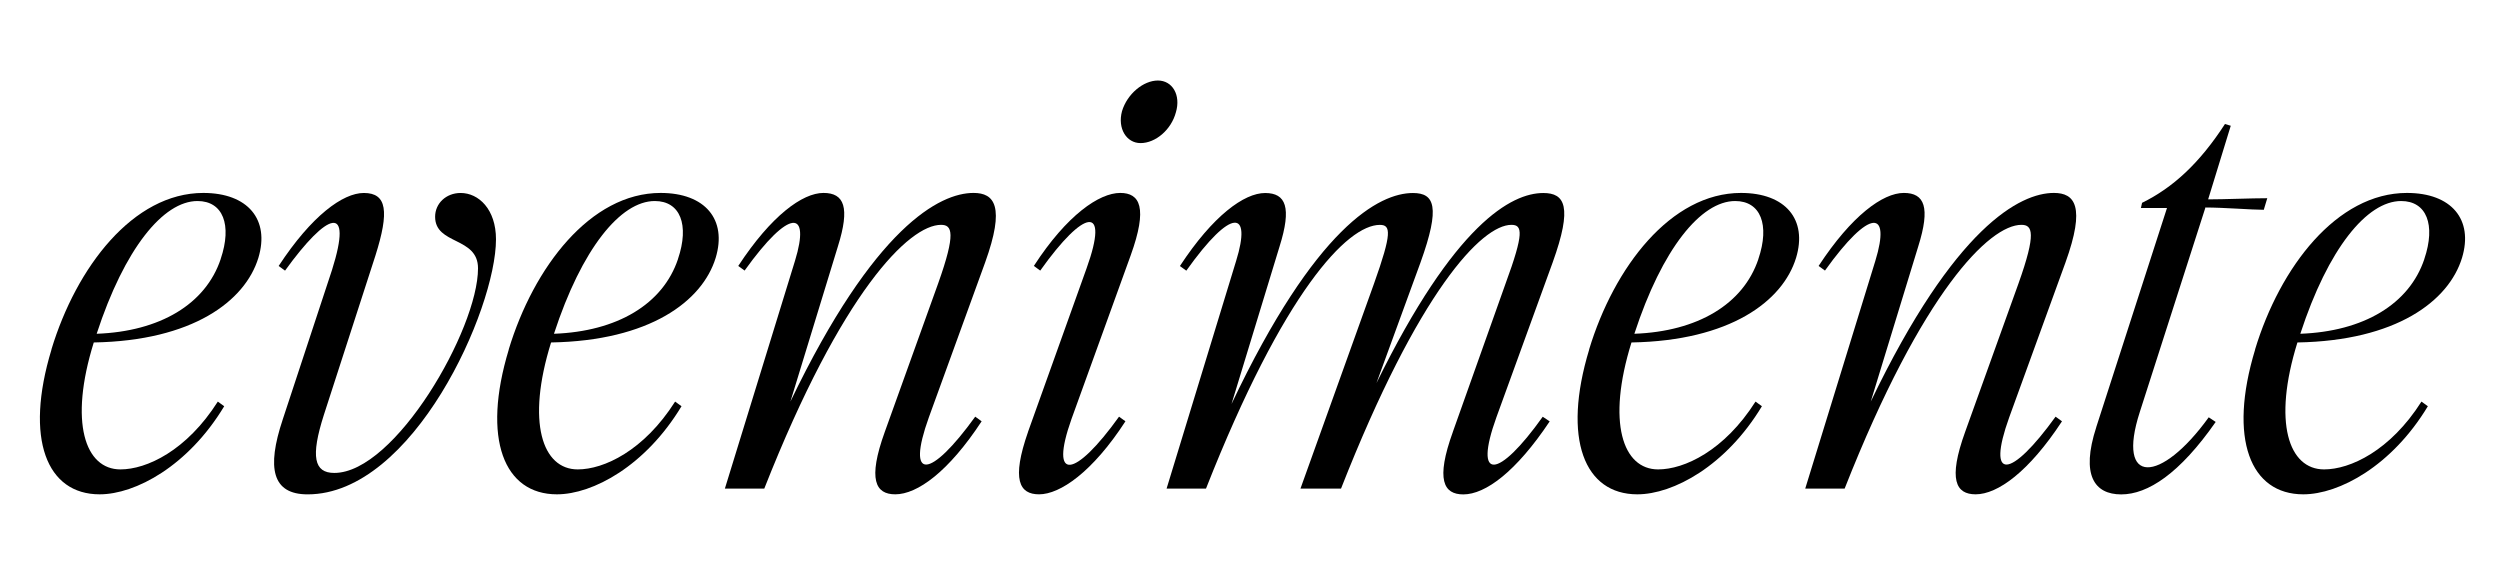
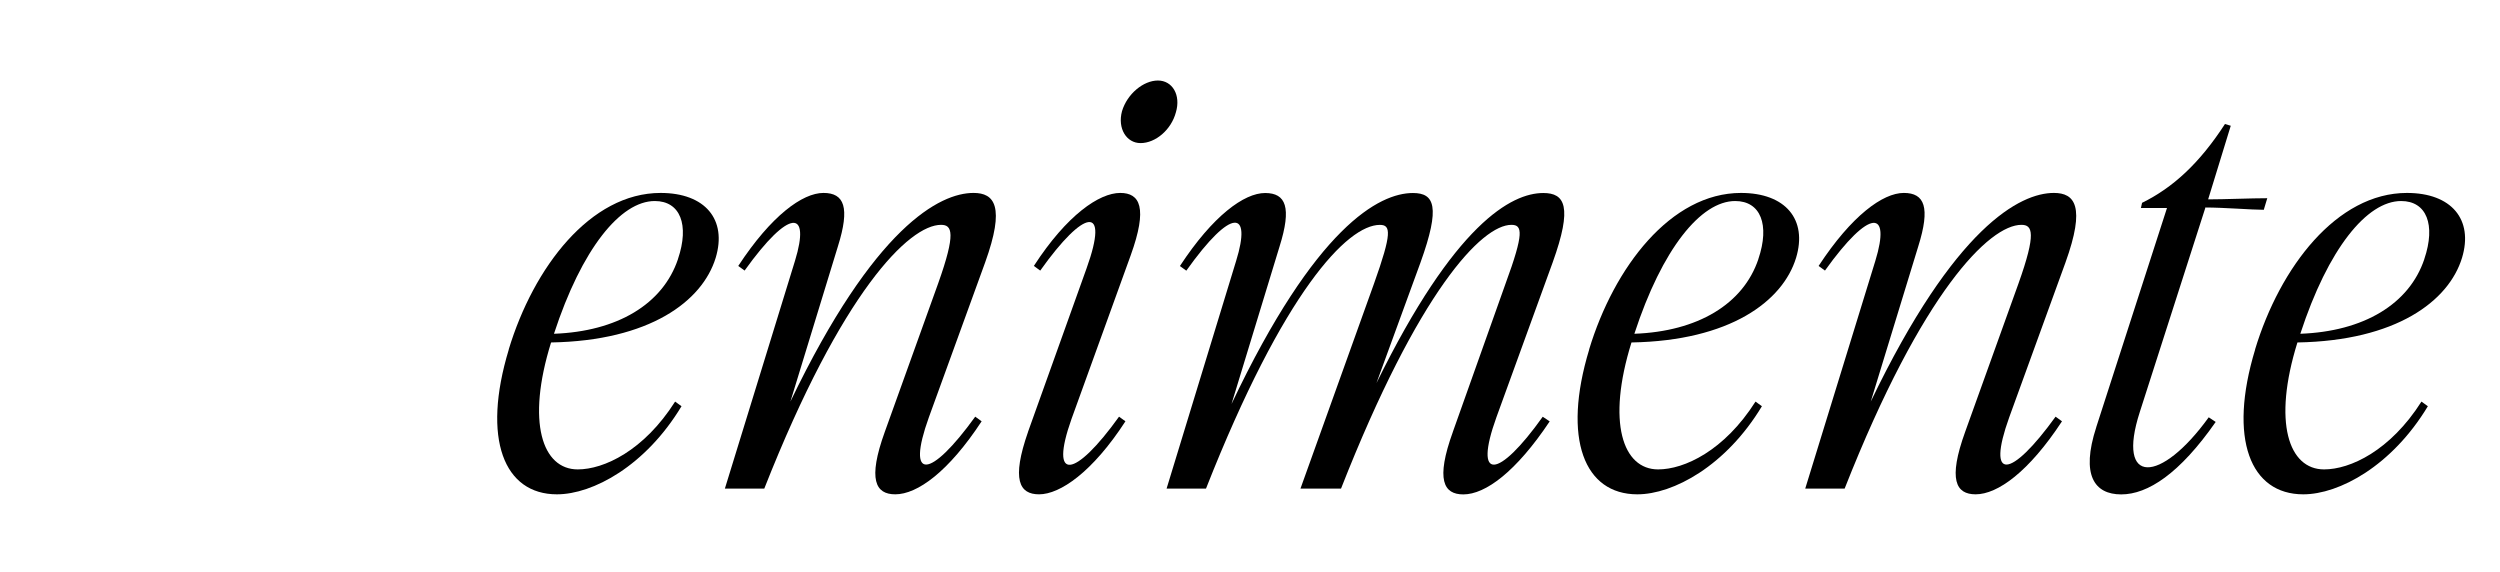
<svg xmlns="http://www.w3.org/2000/svg" id="Layer_1" version="1.1" viewBox="0 0 630 144.2">
  <defs>
    <style> .st0 { display: none; } </style>
  </defs>
-   <path class="st0" d="M17.35,91.35c7.05-23.7,22.5-40.8,38.7-40.8,11.25,0,18.15,7.65,15.75,14.85-1.05,3.6-3.75,5.85-7.2,5.85-9.3,0,1.8-18.6-10.05-18.6-8.55,0-18.9,12.75-25.8,35.55-7.65,24.45-2.25,33.9,7.05,33.9,7.05,0,16.5-4.8,25.05-17.55l1.8,1.2c-10.5,16.65-23.55,22.8-32.55,22.8-14.1,0-19.5-14.1-12.75-37.2Z" />
  <path class="st0" d="M65.35,113.55c0-28.35,24-63,49.2-63,4.95,0,11.55.9,17.25,2.85l-16.8,55.2c-5.4,18.45,1.35,14.55,12-.15l1.8,1.2c-8.7,13.05-16.65,18.9-22.05,18.9s-6.6-4.05-2.85-16.2l4.8-15.6c-11.1,22.8-24.15,31.8-32.7,31.8-6.6,0-10.65-5.25-10.65-15ZM82.15,121.8c7.5,0,23.25-14.25,34.5-51.3l4.35-14.4c-2.1-2.4-4.95-3.45-8.1-3.45-15.75,0-36.75,34.65-36.75,58.65,0,7.5,2.1,10.5,6,10.5Z" />
-   <path class="st0" d="M140.05,70.65l-1.65-1.2c8.55-13.05,16.65-18.9,22.05-18.9s6.9,3.75,3.75,13.8l-12.3,40.2c21.75-45.3,38.7-54,47.4-54,5.4,0,8.25,3.45,3,18l-14.55,40.05c-6,16.65.3,16.05,12-.15l1.65,1.2c-8.55,13.05-16.65,18.9-22.35,18.9-5.1,0-7.2-3.75-2.7-16.2l13.8-38.4c4.65-13.05,3.6-15.15.75-15.15-8.25,0-25.65,17.25-45.75,68.25h-10.2l18.15-58.95c4.05-13.2-1.35-13.8-13.05,2.55Z" />
  <path class="st0" d="M204.25,114.15c0-28.95,24-63.6,49.2-63.6,2.4,0,5.25.15,8.1.6l8.25-27c1.35-4.5-.6-6.45-7.35-6.45l.45-1.65,19.65-6,1.2.9-29.85,97.65c-5.4,18,1.2,14.85,12-.15l1.8,1.2c-8.7,13.05-16.65,18.9-22.05,18.9-5.1,0-6.75-3.6-2.85-16.2l4.65-15c-11.1,22.35-24,31.2-32.55,31.2-7.05,0-10.65-4.8-10.65-14.4h0ZM221.05,121.65c7.35,0,23.1-13.5,34.5-51.15l4.5-14.55c-2.25-2.25-4.95-3.3-8.25-3.3-15.6,0-36.6,34.65-36.6,59.4,0,7.2,2.1,9.6,5.85,9.6h0Z" />
  <path class="st0" d="M276.55,112.35l15.15-42.3c6-16.65-.6-15.45-12,.6l-1.65-1.2c8.55-13.2,16.95-18.9,22.35-18.9,5.1,0,7.2,3.75,2.7,16.2l-15.3,42.3c-5.85,16.5.9,15.3,12.3-.6l1.65,1.2c-8.55,13.2-16.95,18.9-22.35,18.9-5.1,0-7.2-3.75-2.85-16.2ZM310.15,21.45c3.75,0,6,3.75,4.65,8.25-1.2,4.5-5.25,7.95-9.15,7.95-3.6,0-6-3.75-4.8-8.25,1.35-4.5,5.55-7.95,9.3-7.95Z" />
  <path class="st0" d="M305.5,114.15c0-28.95,24-63.6,49.2-63.6,2.4,0,5.25.15,8.1.6l8.25-27c1.35-4.5-.6-6.45-7.35-6.45l.45-1.65,19.65-6,1.2.9-29.85,97.65c-5.4,18,1.2,14.85,12-.15l1.8,1.2c-8.7,13.05-16.65,18.9-22.05,18.9-5.1,0-6.75-3.6-2.85-16.2l4.65-15c-11.1,22.35-24,31.2-32.55,31.2-7.05,0-10.65-4.8-10.65-14.4h0ZM322.3,121.65c7.35,0,23.1-13.5,34.5-51.15l4.5-14.55c-2.25-2.25-4.95-3.3-8.25-3.3-15.6,0-36.6,34.65-36.6,59.4,0,7.2,2.1,9.6,5.85,9.6Z" />
  <path class="st0" d="M372.39,113.55c0-28.35,24-63,49.2-63,4.95,0,11.55.9,17.25,2.85l-16.8,55.2c-5.4,18.45,1.35,14.55,12-.15l1.8,1.2c-8.7,13.05-16.65,18.9-22.05,18.9s-6.6-4.05-2.85-16.2l4.8-15.6c-11.1,22.8-24.15,31.8-32.7,31.8-6.6,0-10.65-5.25-10.65-15ZM389.19,121.8c7.5,0,23.25-14.25,34.5-51.3l4.35-14.4c-2.1-2.4-4.95-3.45-8.1-3.45-15.75,0-36.75,34.65-36.75,58.65,0,7.5,2.1,10.5,6,10.5Z" />
  <path class="st0" d="M441.69,111.15l18.3-56.7h-6.75l.3-1.35c7.95-3.9,14.85-10.2,21.45-20.4l1.5.45-5.85,19.05c4.35,0,11.1-.3,15.3-.3l-.9,3c-3.15,0-10.35-.6-15.15-.6v.15l-16.95,52.8c-6.15,19.05,5.4,18.6,17.85,1.35l1.8,1.2c-9.3,13.35-17.55,18.75-24.45,18.75s-10.5-4.95-6.45-17.4h0Z" />
  <g>
-     <path d="M12.96,88.06c6.28-20.74,20.59-39.44,38.27-39.44,11.25,0,16.8,6.72,13.88,16.36-3.36,10.95-16.65,20.89-41.48,21.32-6.28,20.16-2.19,31.99,6.72,31.99,6.57,0,16.65-4.67,24.54-17.09l1.61,1.17c-9.06,15.04-22.35,22.2-31.4,22.2-13.29,0-18.99-13.88-12.12-36.51ZM55.61,65.27c2.92-8.62.58-14.61-5.84-14.61-8.62,0-18.4,11.98-25.41,33.45,15.92-.58,27.46-7.45,31.26-18.84Z" />
-     <path d="M71.24,105.73l12.42-37.68c5.4-17.09-1.17-14.61-11.83.15l-1.61-1.17c8.33-12.71,16.21-18.4,21.47-18.4,5.84,0,6.43,4.67,2.92,15.77l-13,40.17c-3.36,10.52-2.48,14.61,2.63,14.61,15.34,0,36.22-36.22,36.22-51.56,0-8.03-10.81-5.84-10.81-13,0-3.36,2.77-5.99,6.43-5.99,4.53,0,8.91,4.09,8.91,11.68,0,17.67-20.89,64.27-47.47,64.27-8.91,0-10.37-6.57-6.28-18.84Z" />
    <path d="M128.2,88.06c6.28-20.74,20.59-39.44,38.27-39.44,11.25,0,16.8,6.72,13.88,16.36-3.36,10.95-16.65,20.89-41.48,21.32-6.28,20.16-2.19,31.99,6.72,31.99,6.57,0,16.65-4.67,24.54-17.09l1.61,1.17c-9.06,15.04-22.35,22.2-31.4,22.2-13.29,0-18.99-13.88-12.12-36.51ZM170.85,65.27c2.92-8.62.58-14.61-5.84-14.61-8.62,0-18.4,11.98-25.41,33.45,15.92-.58,27.46-7.45,31.26-18.84Z" />
    <path d="M187.65,68.19l-1.61-1.17c8.33-12.71,16.21-18.4,21.47-18.4s6.72,3.65,3.65,13.44l-11.98,39.14c21.18-44.11,37.68-52.58,46.15-52.58,5.26,0,8.03,3.36,2.92,17.53l-14.17,39c-5.84,16.21.29,15.63,11.68-.15l1.61,1.17c-8.33,12.71-16.21,18.4-21.76,18.4-4.97,0-7.01-3.65-2.63-15.77l13.44-37.39c4.53-12.71,3.51-14.75.73-14.75-8.03,0-24.98,16.8-44.55,66.46h-9.93l17.67-57.4c3.94-12.85-1.31-13.44-12.71,2.48Z" />
-     <path d="M259.07,108.8l14.75-41.19c5.84-16.21-.58-15.04-11.68.58l-1.61-1.17c8.33-12.85,16.5-18.4,21.76-18.4,4.97,0,7.01,3.65,2.63,15.77l-14.9,41.19c-5.7,16.07.88,14.9,11.98-.58l1.61,1.17c-8.33,12.85-16.5,18.4-21.76,18.4-4.97,0-7.01-3.65-2.77-15.77ZM291.79,20.29c3.65,0,5.84,3.65,4.53,8.03-1.17,4.38-5.11,7.74-8.91,7.74-3.51,0-5.84-3.65-4.67-8.03,1.31-4.38,5.4-7.74,9.06-7.74Z" />
+     <path d="M259.07,108.8l14.75-41.19c5.84-16.21-.58-15.04-11.68.58l-1.61-1.17c8.33-12.85,16.5-18.4,21.76-18.4,4.97,0,7.01,3.65,2.63,15.77l-14.9,41.19c-5.7,16.07.88,14.9,11.98-.58l1.61,1.17c-8.33,12.85-16.5,18.4-21.76,18.4-4.97,0-7.01-3.65-2.77-15.77M291.79,20.29c3.65,0,5.84,3.65,4.53,8.03-1.17,4.38-5.11,7.74-8.91,7.74-3.51,0-5.84-3.65-4.67-8.03,1.31-4.38,5.4-7.74,9.06-7.74Z" />
    <path d="M366.13,108.8l13.29-37.39c4.67-12.71,4.24-14.75,1.46-14.75-7.45,0-23.37,16.65-42.94,66.46h-10.22l18.55-51.7c4.53-12.71,4.24-14.75,1.46-14.75-8.18,0-24.25,16.8-43.82,66.46h-9.93l17.53-57.4c3.94-12.71-1.02-13.73-12.56,2.48l-1.61-1.17c8.33-12.71,16.21-18.4,21.47-18.4s6.72,3.65,3.65,13.44l-12.12,39.73c21.18-44.69,37.25-53.17,45.72-53.17,5.4,0,7.01,3.36,1.9,17.53l-11.1,30.38c19.72-40.17,34.03-47.91,42.06-47.91,5.4,0,7.45,3.36,2.34,17.53l-14.17,39c-5.84,16.21.44,15.63,11.68-.15l1.75,1.17c-8.47,12.71-16.21,18.4-21.76,18.4-4.97,0-7.01-3.65-2.63-15.77Z" />
    <path d="M400.46,88.06c6.28-20.74,20.59-39.44,38.27-39.44,11.25,0,16.8,6.72,13.88,16.36-3.36,10.95-16.65,20.89-41.48,21.32-6.28,20.16-2.19,31.99,6.72,31.99,6.57,0,16.65-4.67,24.54-17.09l1.61,1.17c-9.06,15.04-22.35,22.2-31.4,22.2-13.29,0-18.99-13.88-12.12-36.51ZM443.11,65.27c2.92-8.62.58-14.61-5.84-14.61-8.62,0-18.4,11.98-25.41,33.45,15.92-.58,27.46-7.45,31.26-18.84Z" />
    <path d="M459.9,68.19l-1.61-1.17c8.33-12.71,16.21-18.4,21.47-18.4s6.72,3.65,3.65,13.44l-11.98,39.14c21.18-44.11,37.68-52.58,46.15-52.58,5.26,0,8.03,3.36,2.92,17.53l-14.17,39c-5.84,16.21.29,15.63,11.68-.15l1.61,1.17c-8.33,12.71-16.21,18.4-21.76,18.4-4.97,0-7.01-3.65-2.63-15.77l13.44-37.39c4.53-12.71,3.51-14.75.73-14.75-8.03,0-24.98,16.8-44.55,66.46h-9.93l17.67-57.4c3.94-12.85-1.31-13.44-12.71,2.48Z" />
    <path d="M528.26,107.63l17.82-55.21h-6.57l.29-1.31c7.74-3.8,14.46-9.93,20.89-19.86l1.46.44-5.7,18.55c4.24,0,10.81-.29,14.9-.29l-.88,2.92c-3.07,0-10.08-.58-14.75-.58v.15l-16.5,51.41c-5.99,18.55,5.26,18.11,17.38,1.31l1.75,1.17c-9.06,13-17.09,18.26-23.81,18.26s-10.22-4.82-6.28-16.94Z" />
    <path d="M568.28,88.06c6.28-20.74,20.59-39.44,38.27-39.44,11.25,0,16.8,6.72,13.88,16.36-3.36,10.95-16.65,20.89-41.48,21.32-6.28,20.16-2.19,31.99,6.72,31.99,6.57,0,16.65-4.67,24.54-17.09l1.61,1.17c-9.06,15.04-22.35,22.2-31.4,22.2-13.29,0-18.99-13.88-12.12-36.51ZM610.93,65.27c2.92-8.62.58-14.61-5.84-14.61-8.62,0-18.4,11.98-25.41,33.45,15.92-.58,27.46-7.45,31.26-18.84Z" />
  </g>
</svg>